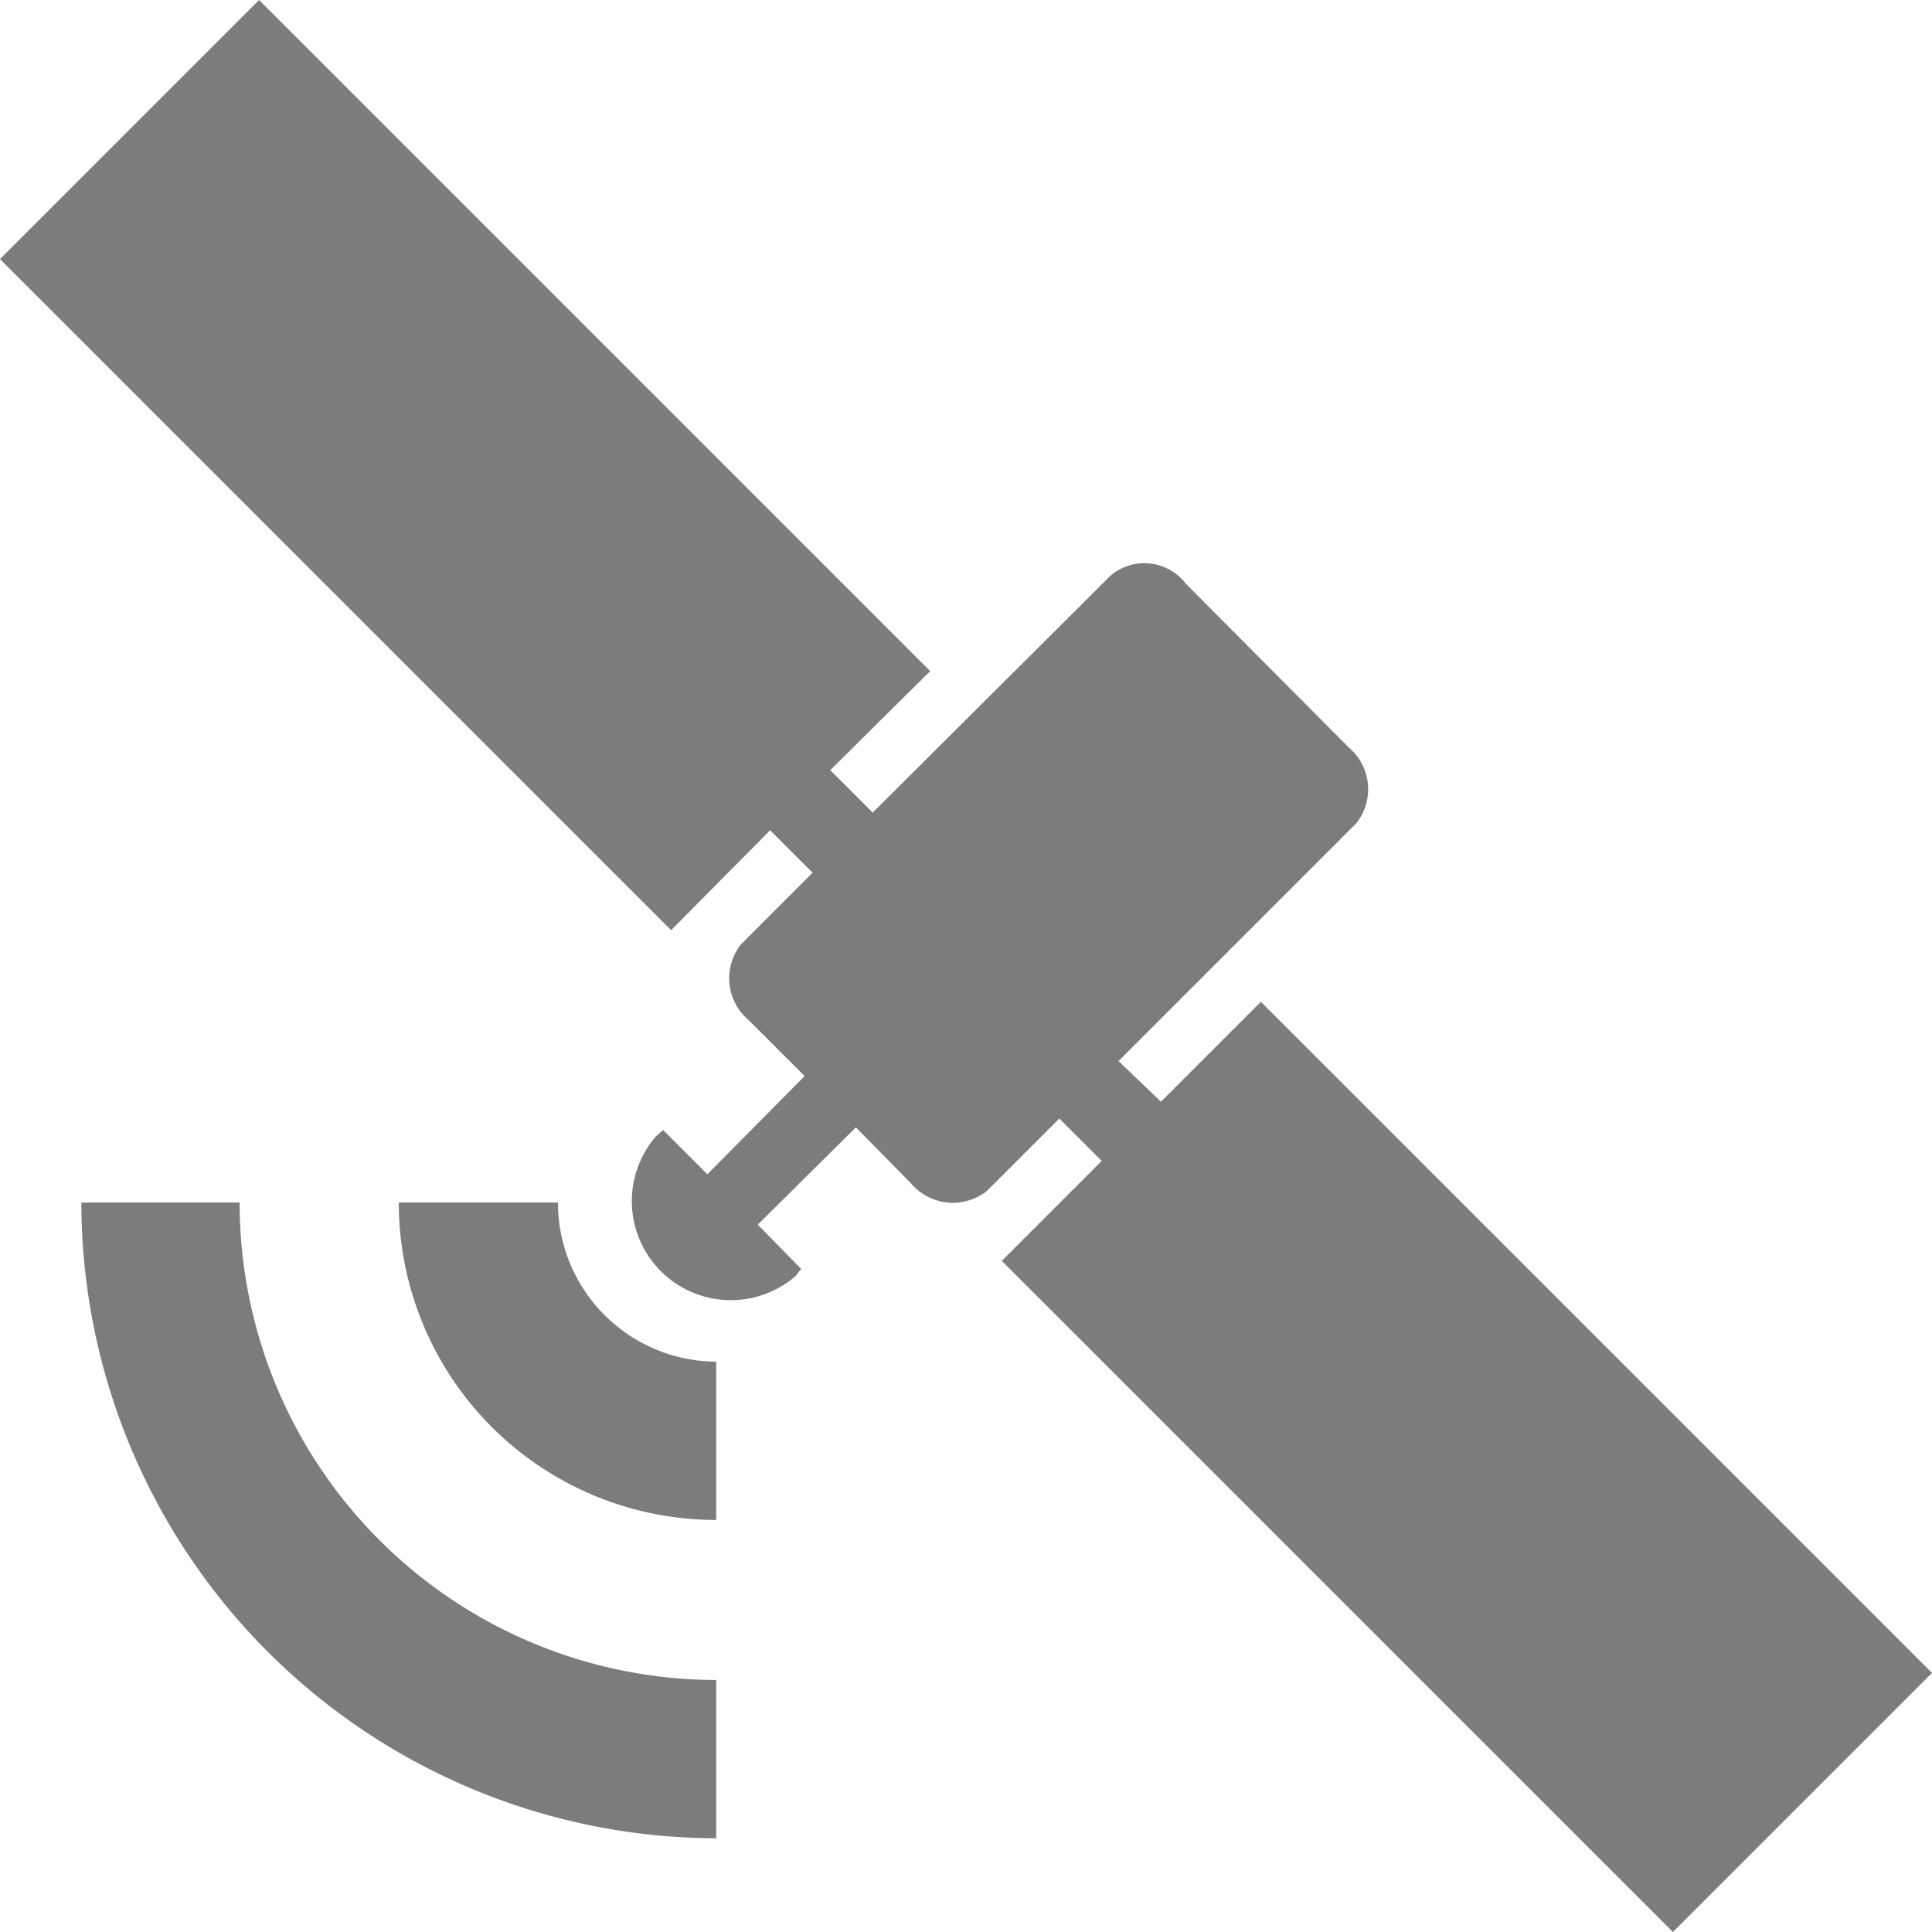
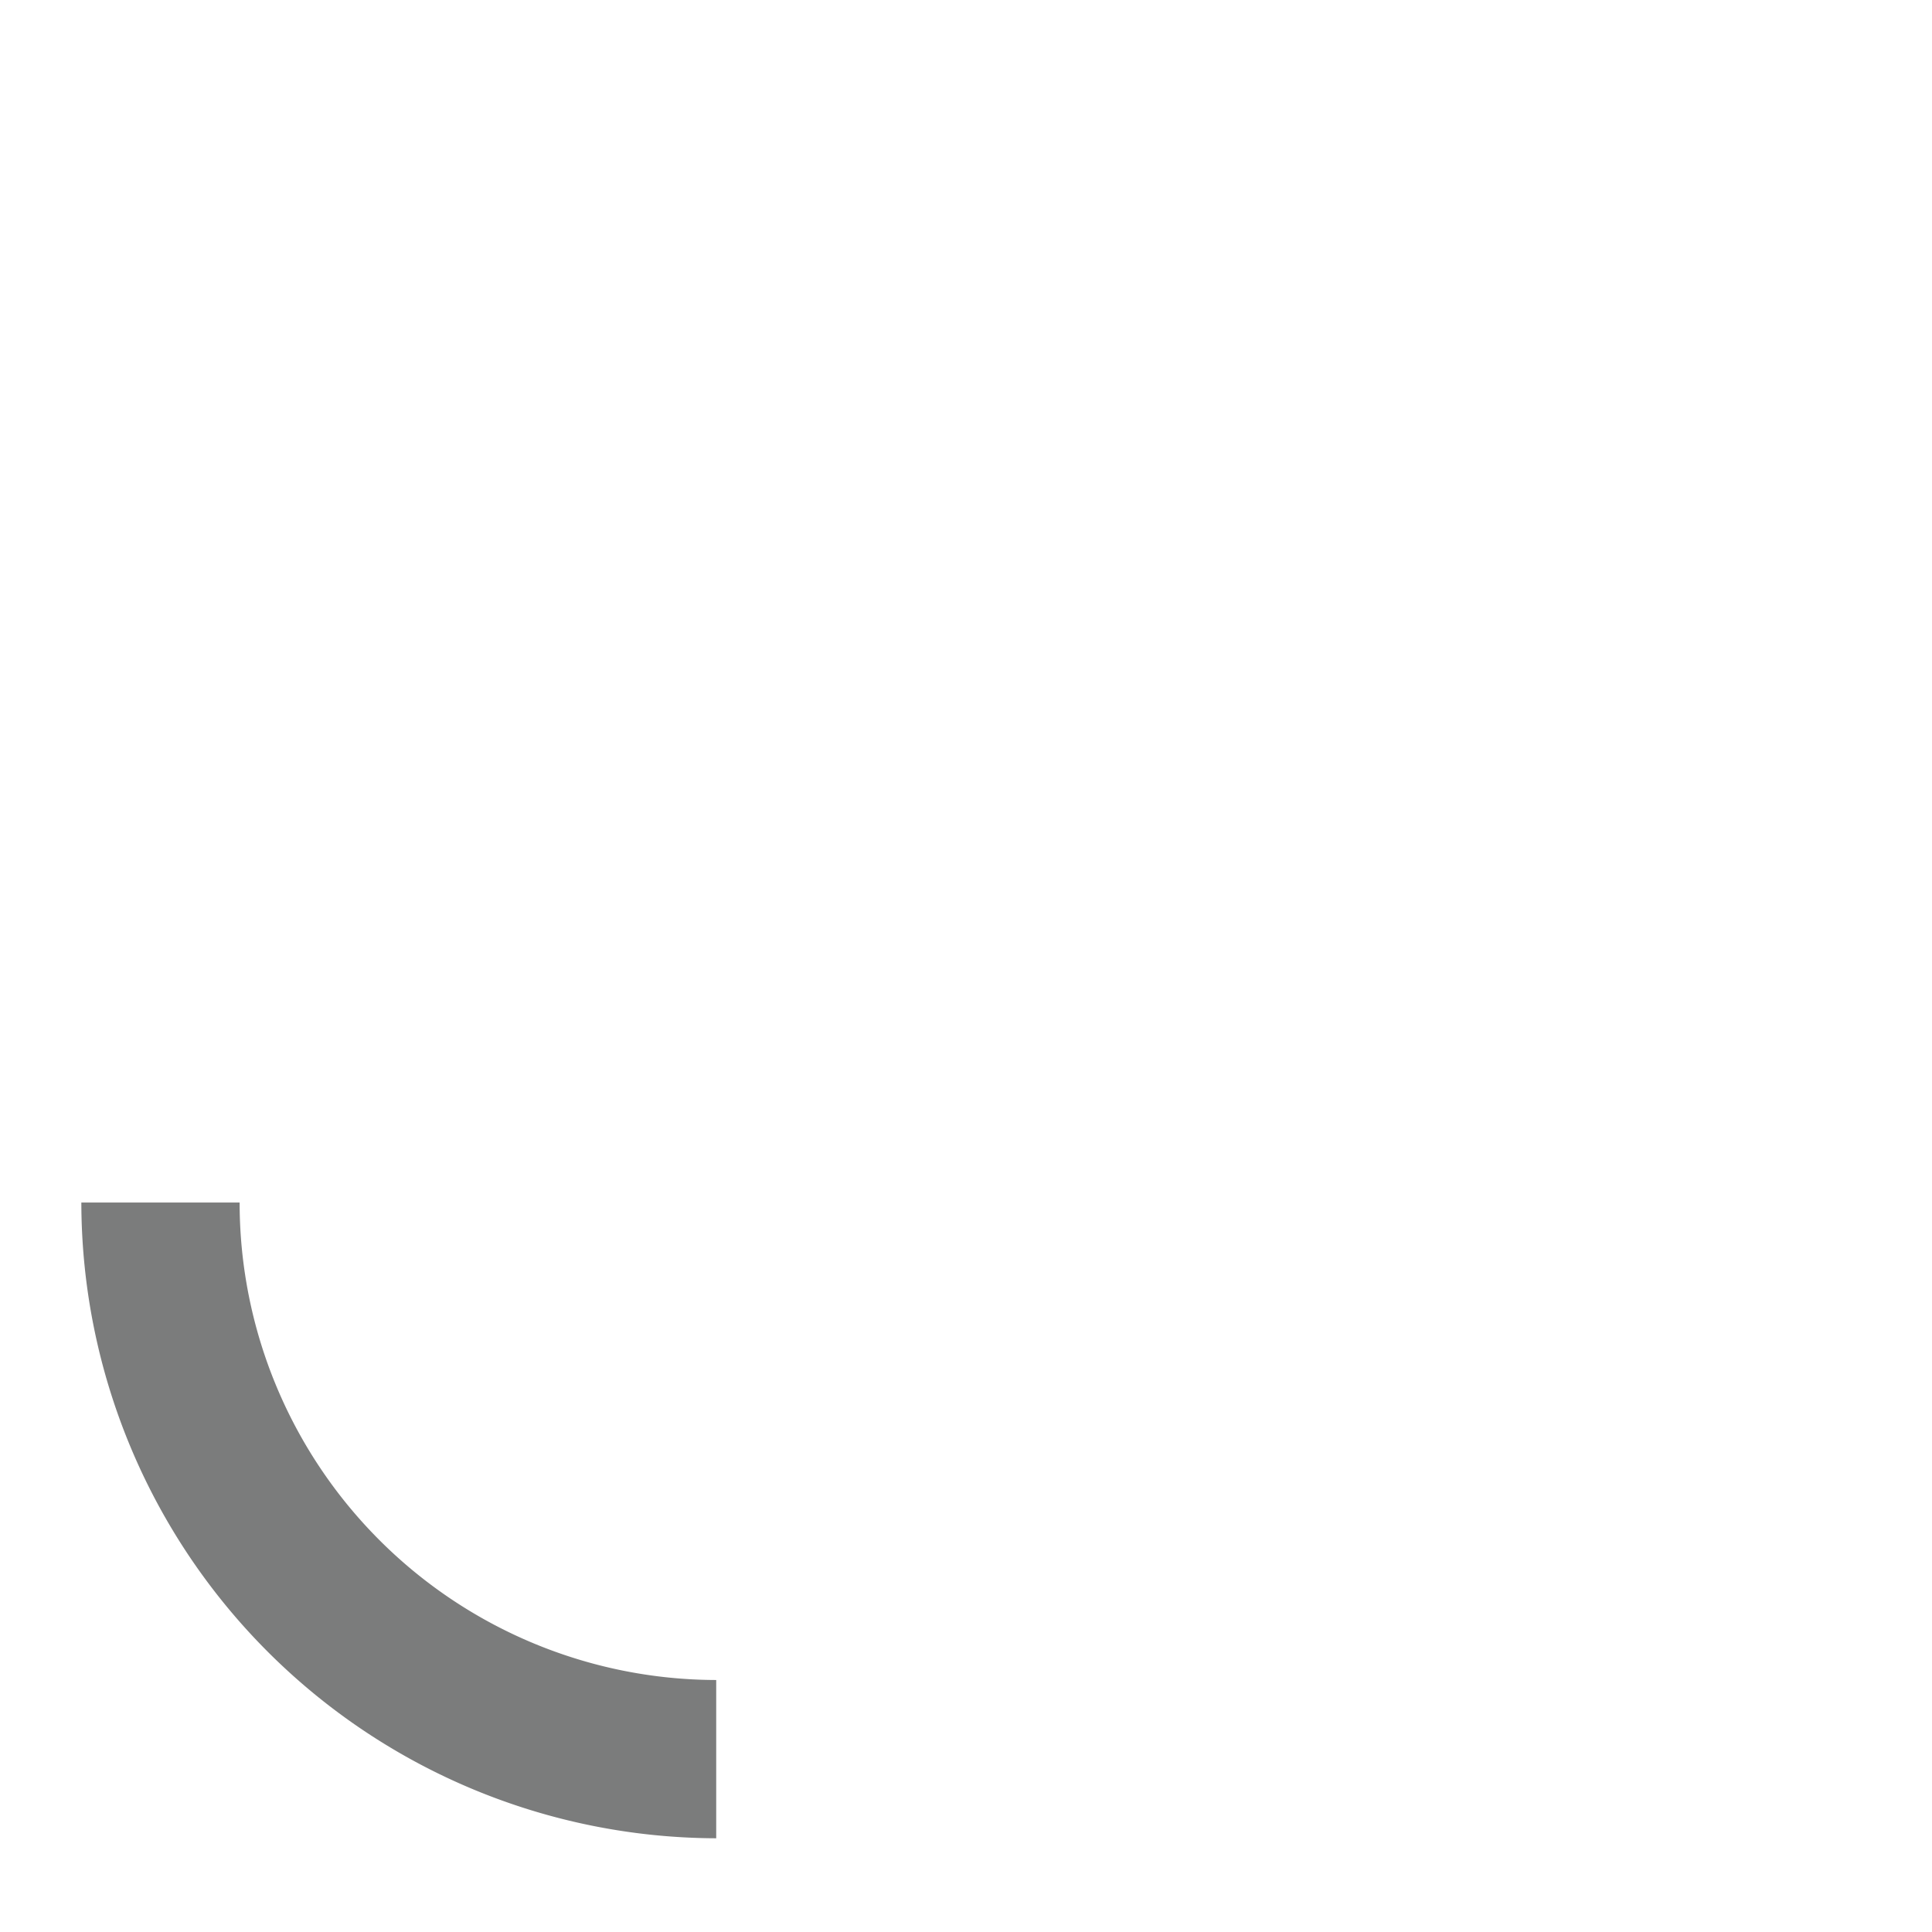
<svg xmlns="http://www.w3.org/2000/svg" viewBox="0 0 21.85 21.85">
  <defs>
    <style>.cls-1{fill:#7b7c7c;}</style>
  </defs>
  <title>icon-imagenes-satelitales</title>
  <g id="Layer_2" data-name="Layer 2">
    <g id="Elements">
-       <path class="cls-1" d="M14.26,11.33l-1.13,1.13L12.65,12l2.69-2.69a.62.62,0,0,0-.09-.86L13.41,6.6a.59.59,0,0,0-.85-.09L9.87,9.19l-.48-.48,1.13-1.12L2.93,0,0,2.93l7.59,7.59L8.71,9.39l.48.48-.81.81a.62.62,0,0,0,.09.86l.63.63L8,13.28l-.5-.5-.08.07A1.12,1.12,0,0,0,9,14.43l.06-.08-.49-.5,1.11-1.1.62.63a.62.62,0,0,0,.86.09l.82-.82.48.48-1.13,1.13,7.59,7.59,2.93-2.93Z" />
-       <path class="cls-1" d="M8.1,17.19V15.4a1.8,1.8,0,0,1-1.79-1.8H4.51A3.59,3.59,0,0,0,8.1,17.19Z" />
      <path class="cls-1" d="M8.1,20.79V19A5.4,5.4,0,0,1,2.71,13.6H.92A7.2,7.2,0,0,0,8.1,20.79Z" />
    </g>
  </g>
</svg>